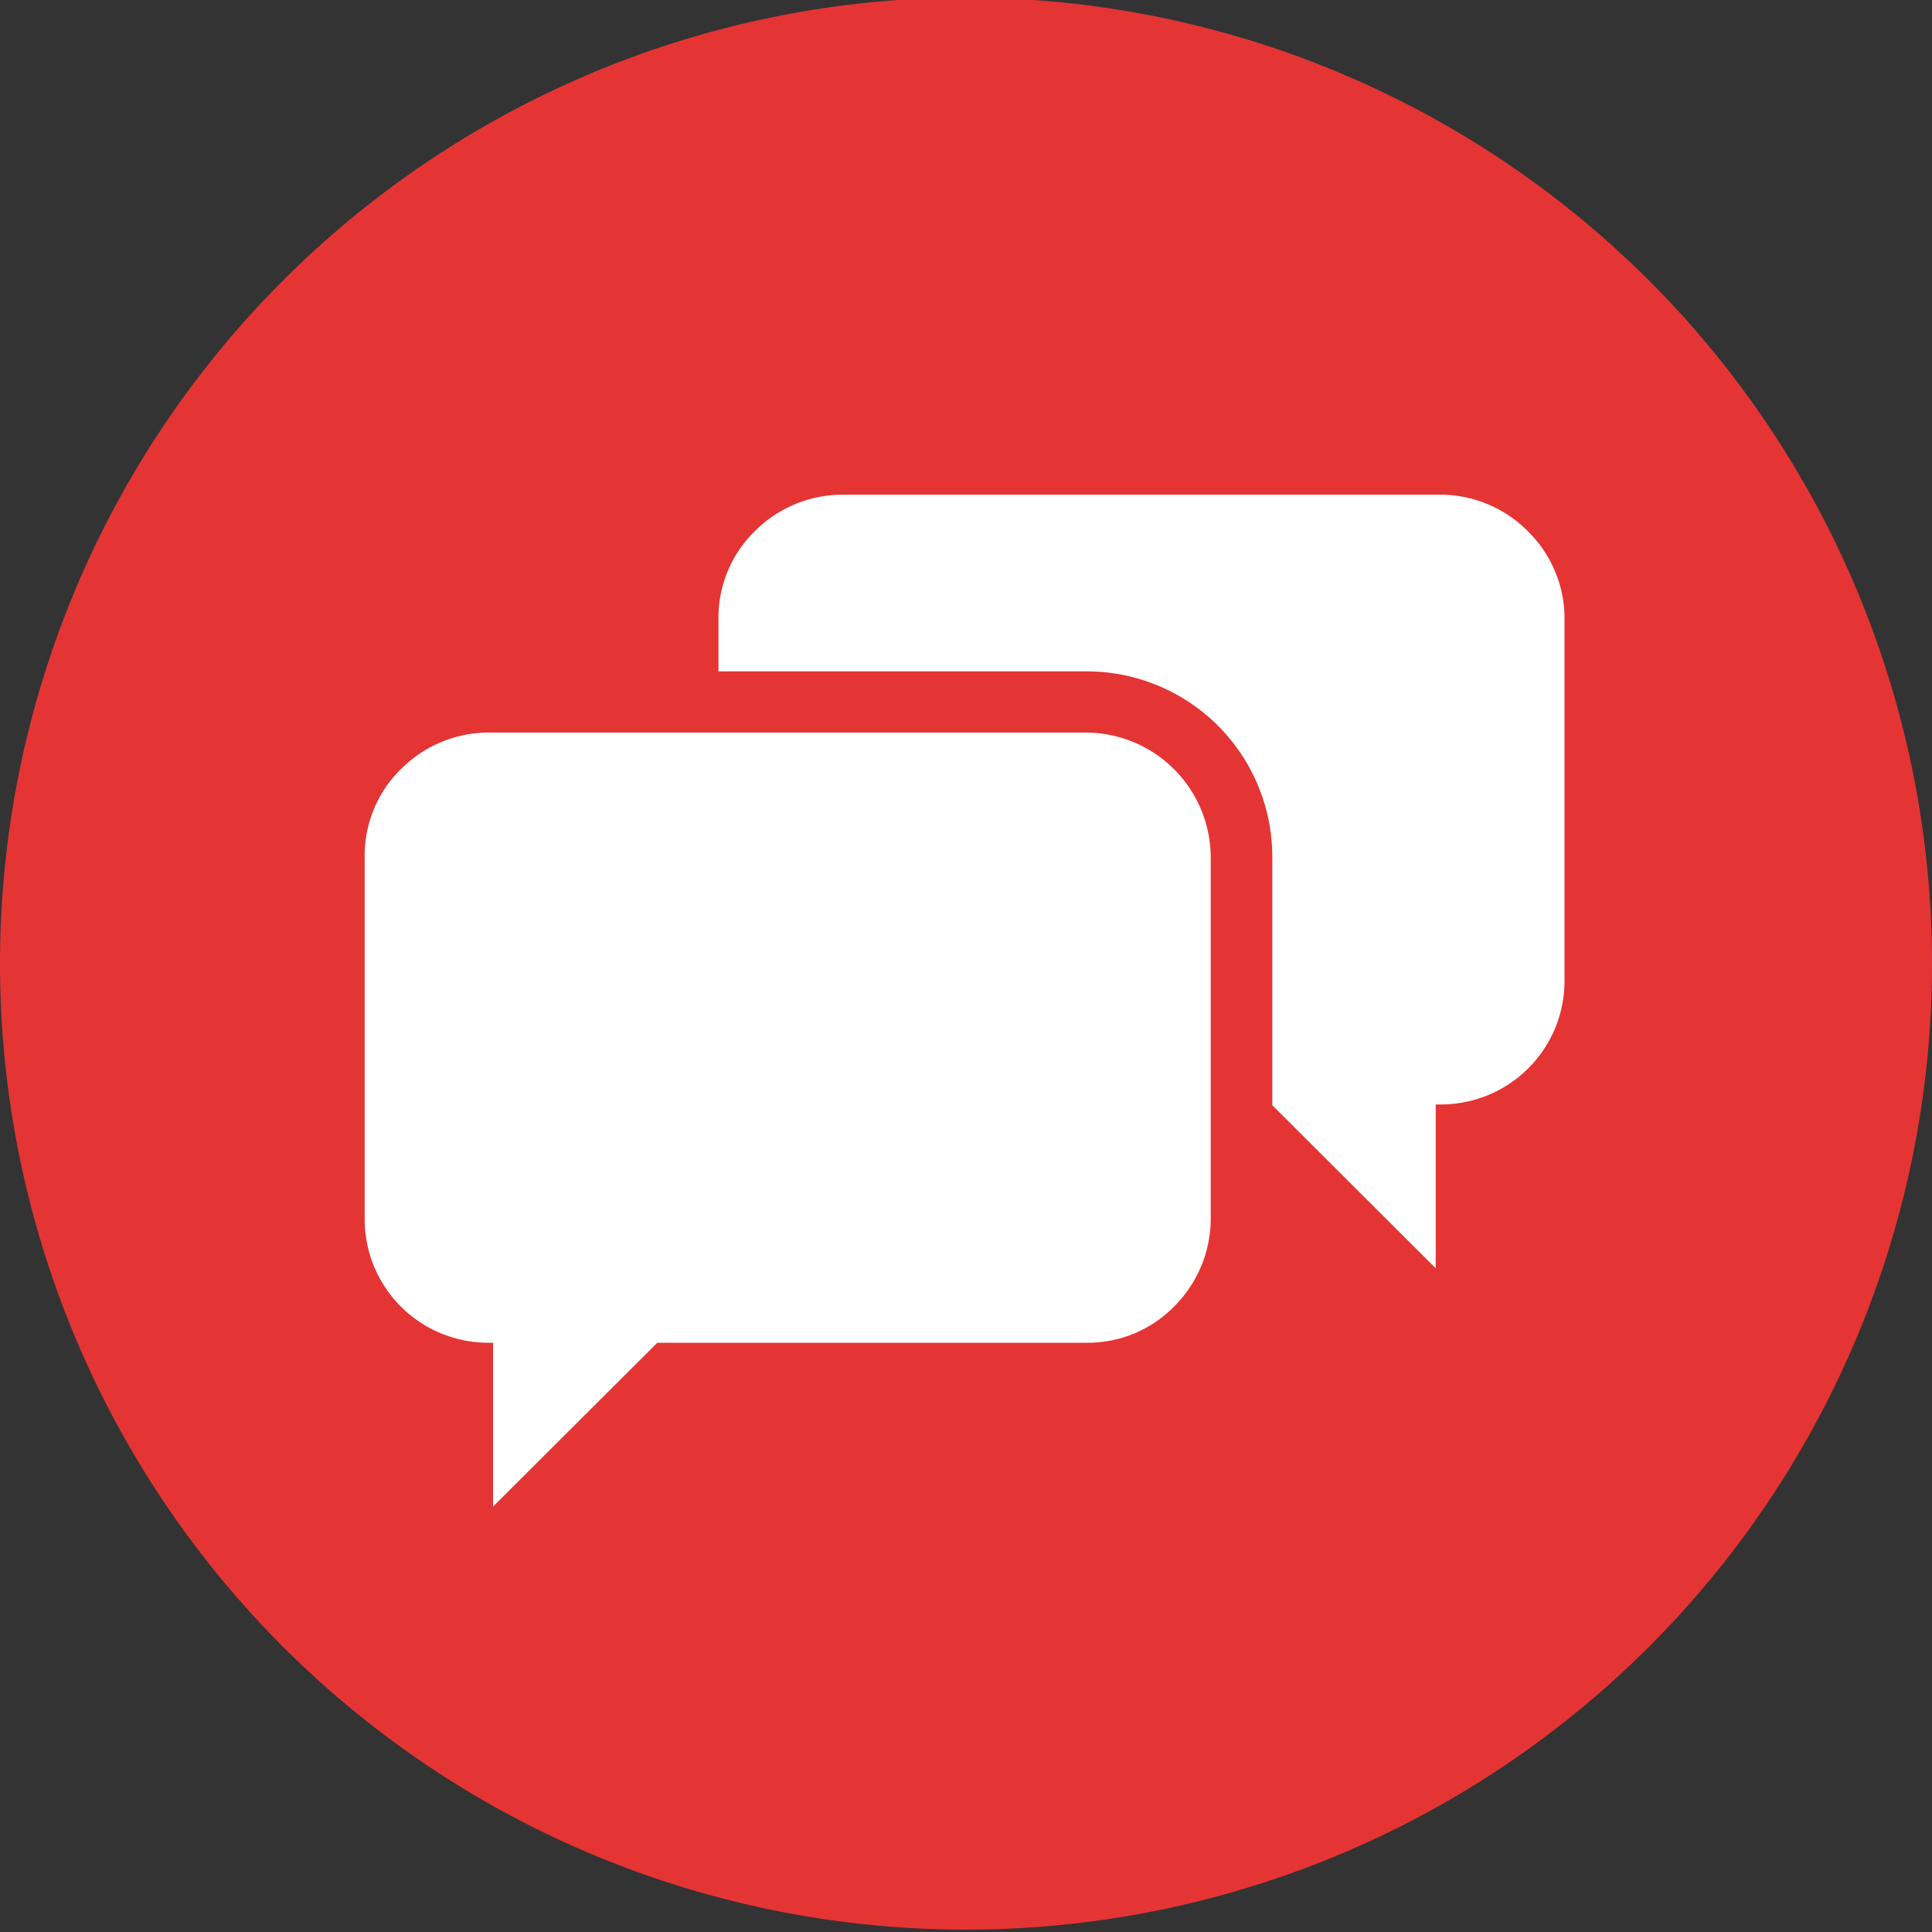
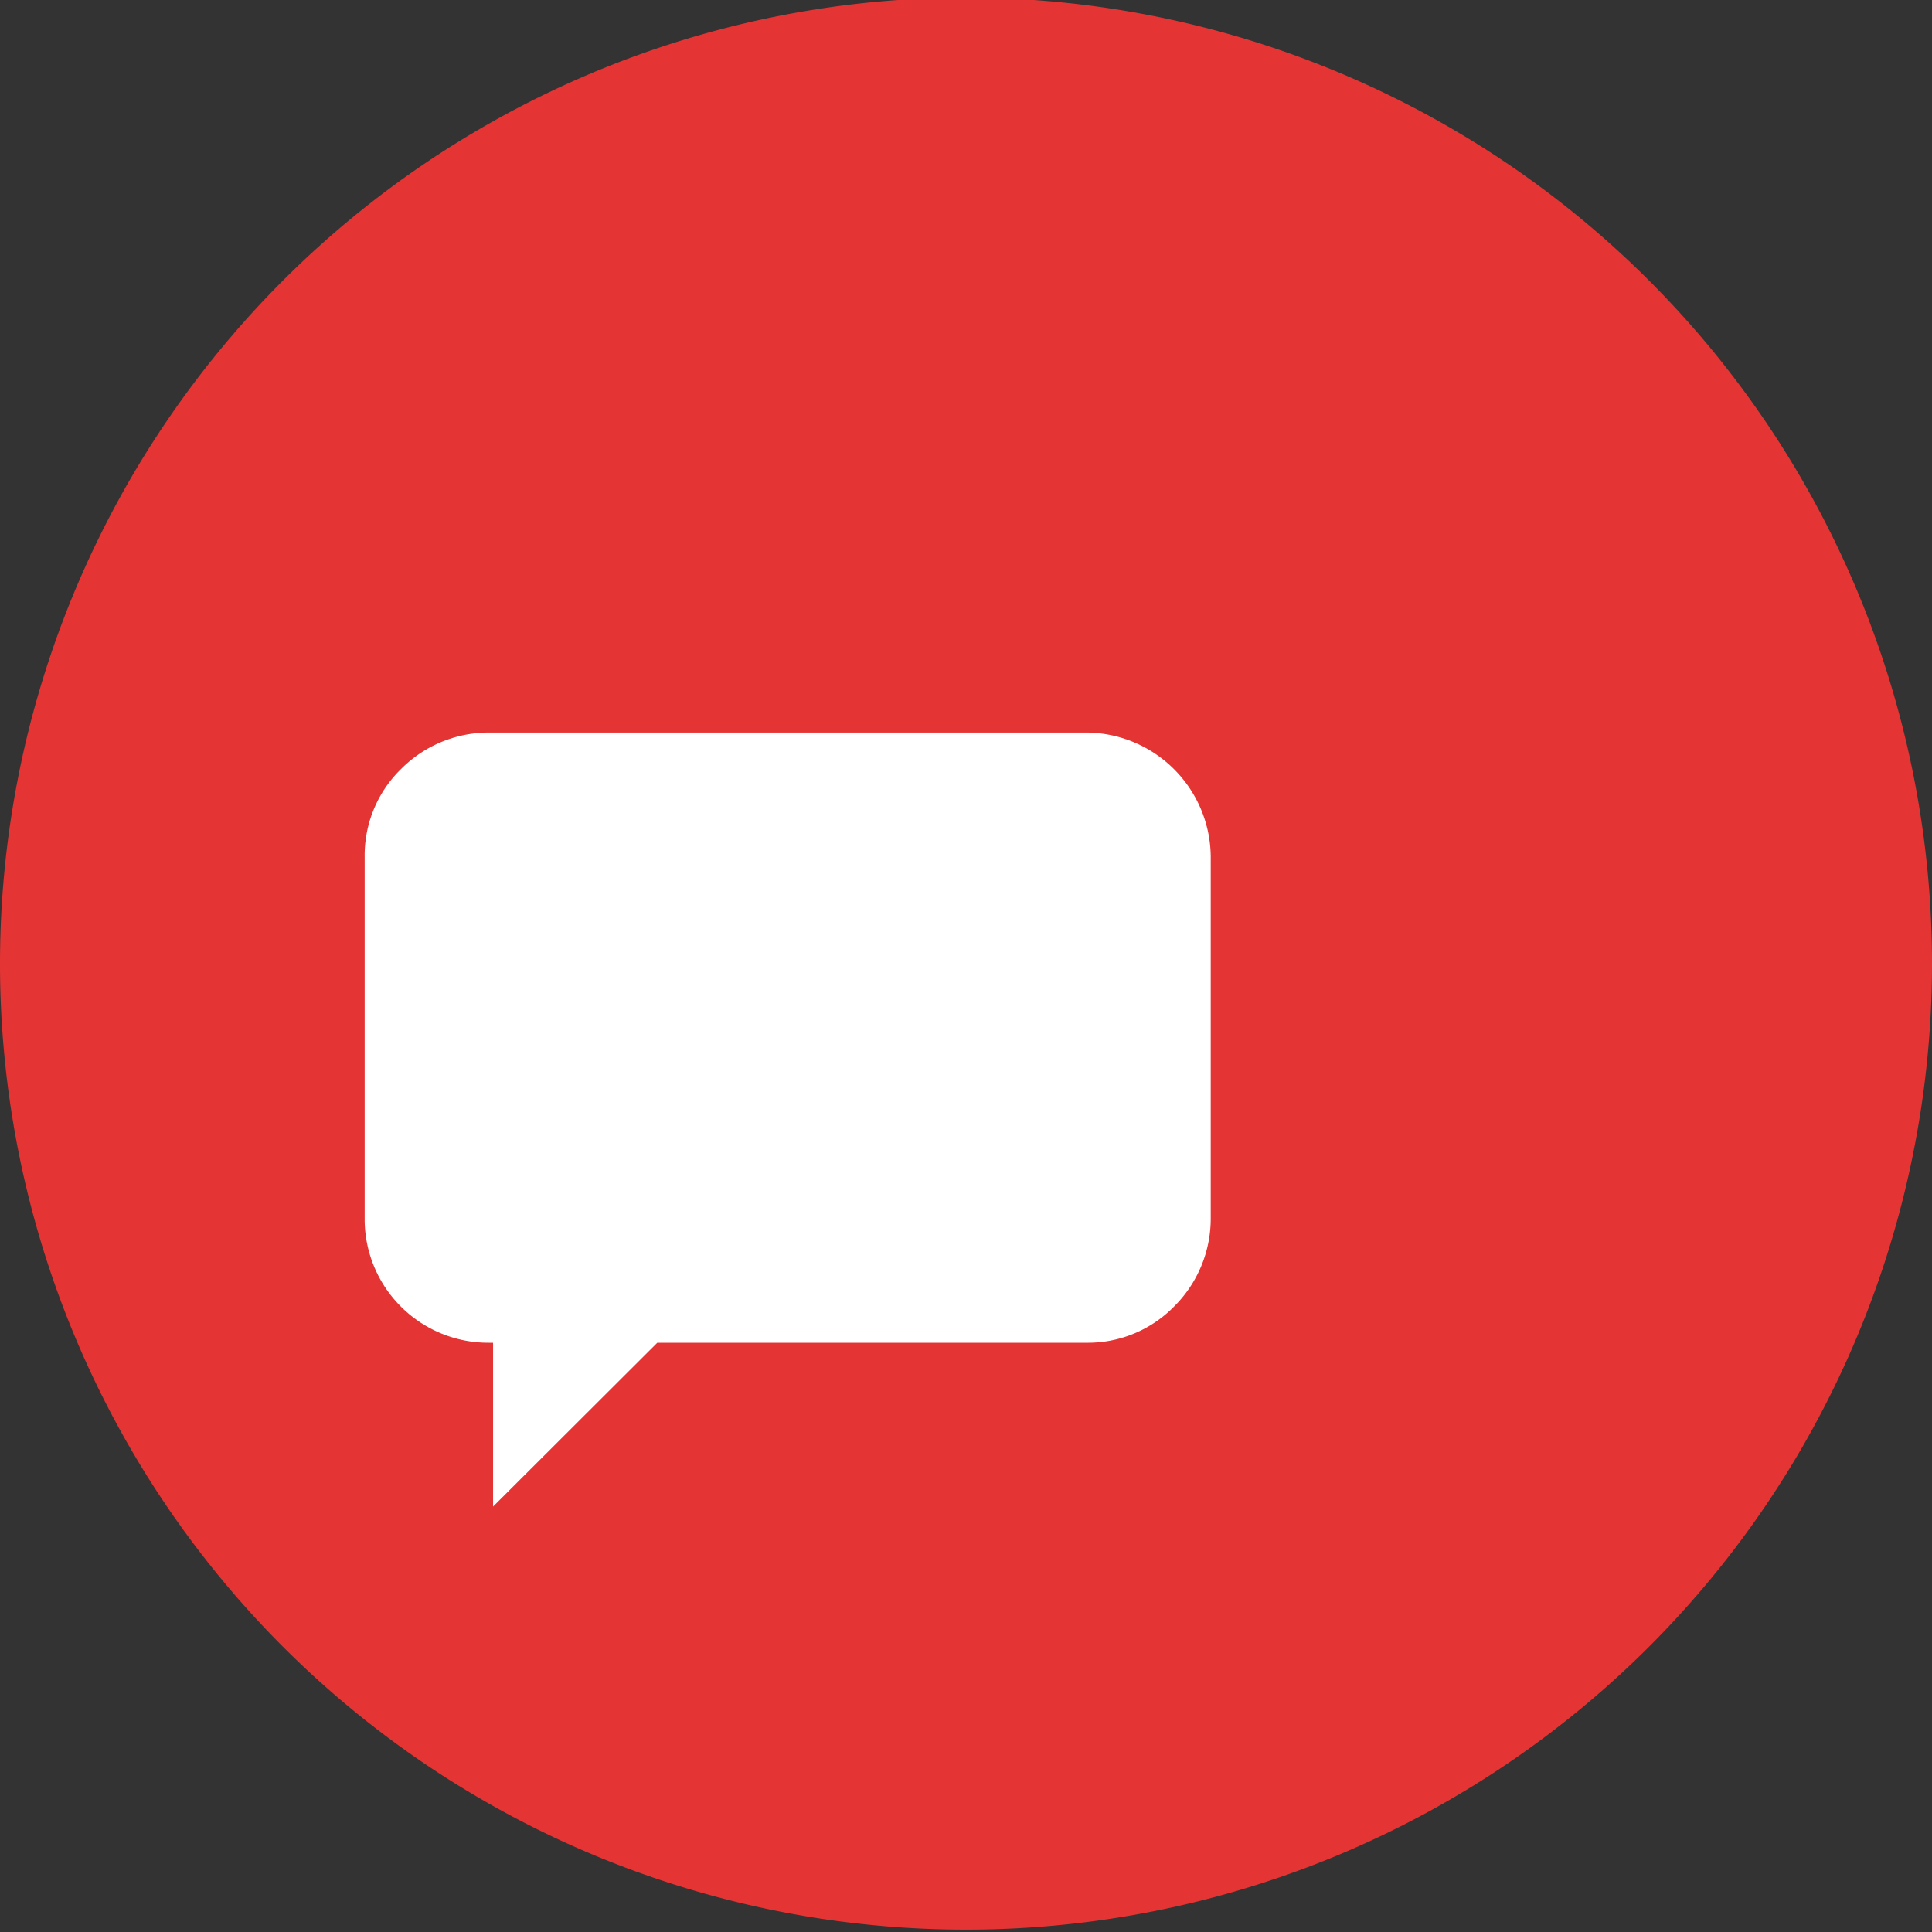
<svg xmlns="http://www.w3.org/2000/svg" width="48" height="48" viewBox="0 0 48 48">
  <rect x="0" y="0" width="48" height="48" fill="#333333" stroke="none" />
  <path d="M48,24A24,24,0,1,1,41,7,24,24,0,0,1,48,24Z" fill="#e53434" />
  <path d="M27,18.2H12.14a3.08,3.08,0,0,0-2.18.91,3,3,0,0,0-.9,2.17v9a3.07,3.07,0,0,0,3.08,3.08h.11v4.07l4.08-4.07H27a3,3,0,0,0,2.17-.9,3.08,3.08,0,0,0,.91-2.18v-9A3.11,3.11,0,0,0,27,18.2Z" fill="#fff" />
-   <path d="M38.64,14.21a3,3,0,0,0-.67-1,3.06,3.06,0,0,0-2.19-.92H20.93a3.08,3.08,0,0,0-2.18.91,3,3,0,0,0-.9,2.17v1.31H27a4.61,4.61,0,0,1,4.61,4.62v6.16l4.06,4.05V27.44h.12a3.07,3.07,0,0,0,3.08-3.08v-9A3,3,0,0,0,38.64,14.21Z" fill="#fff" />
</svg>